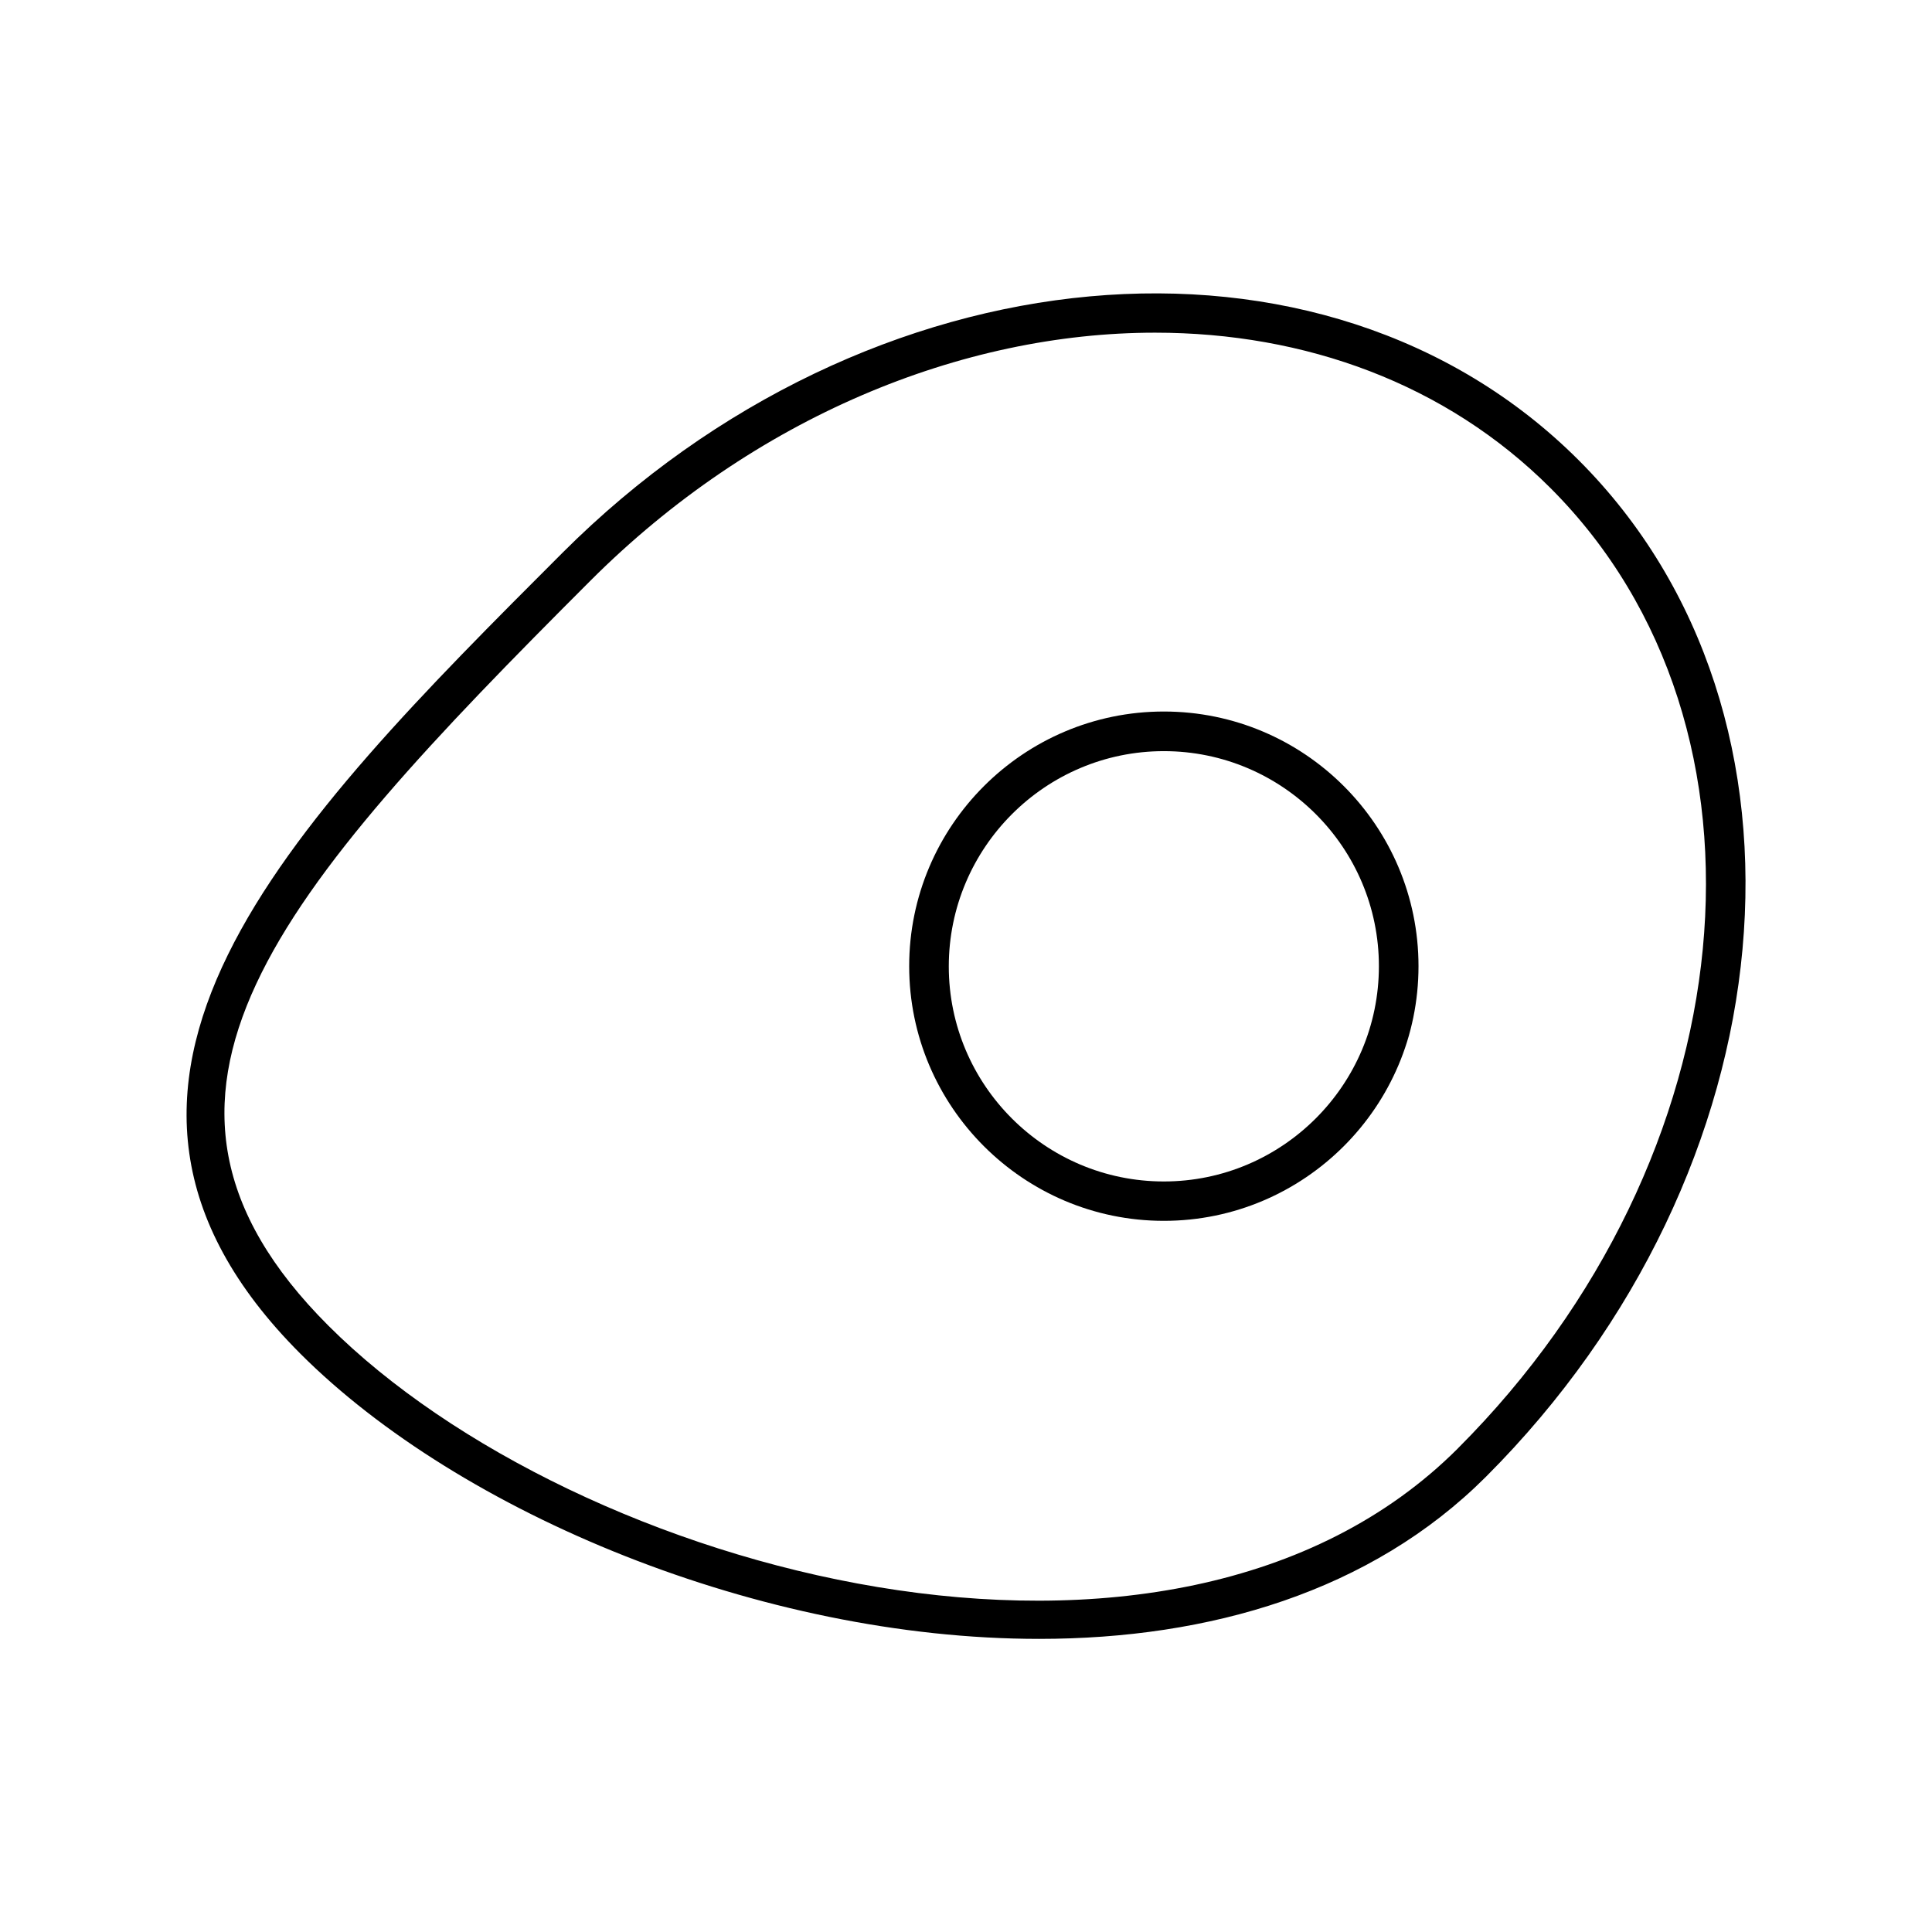
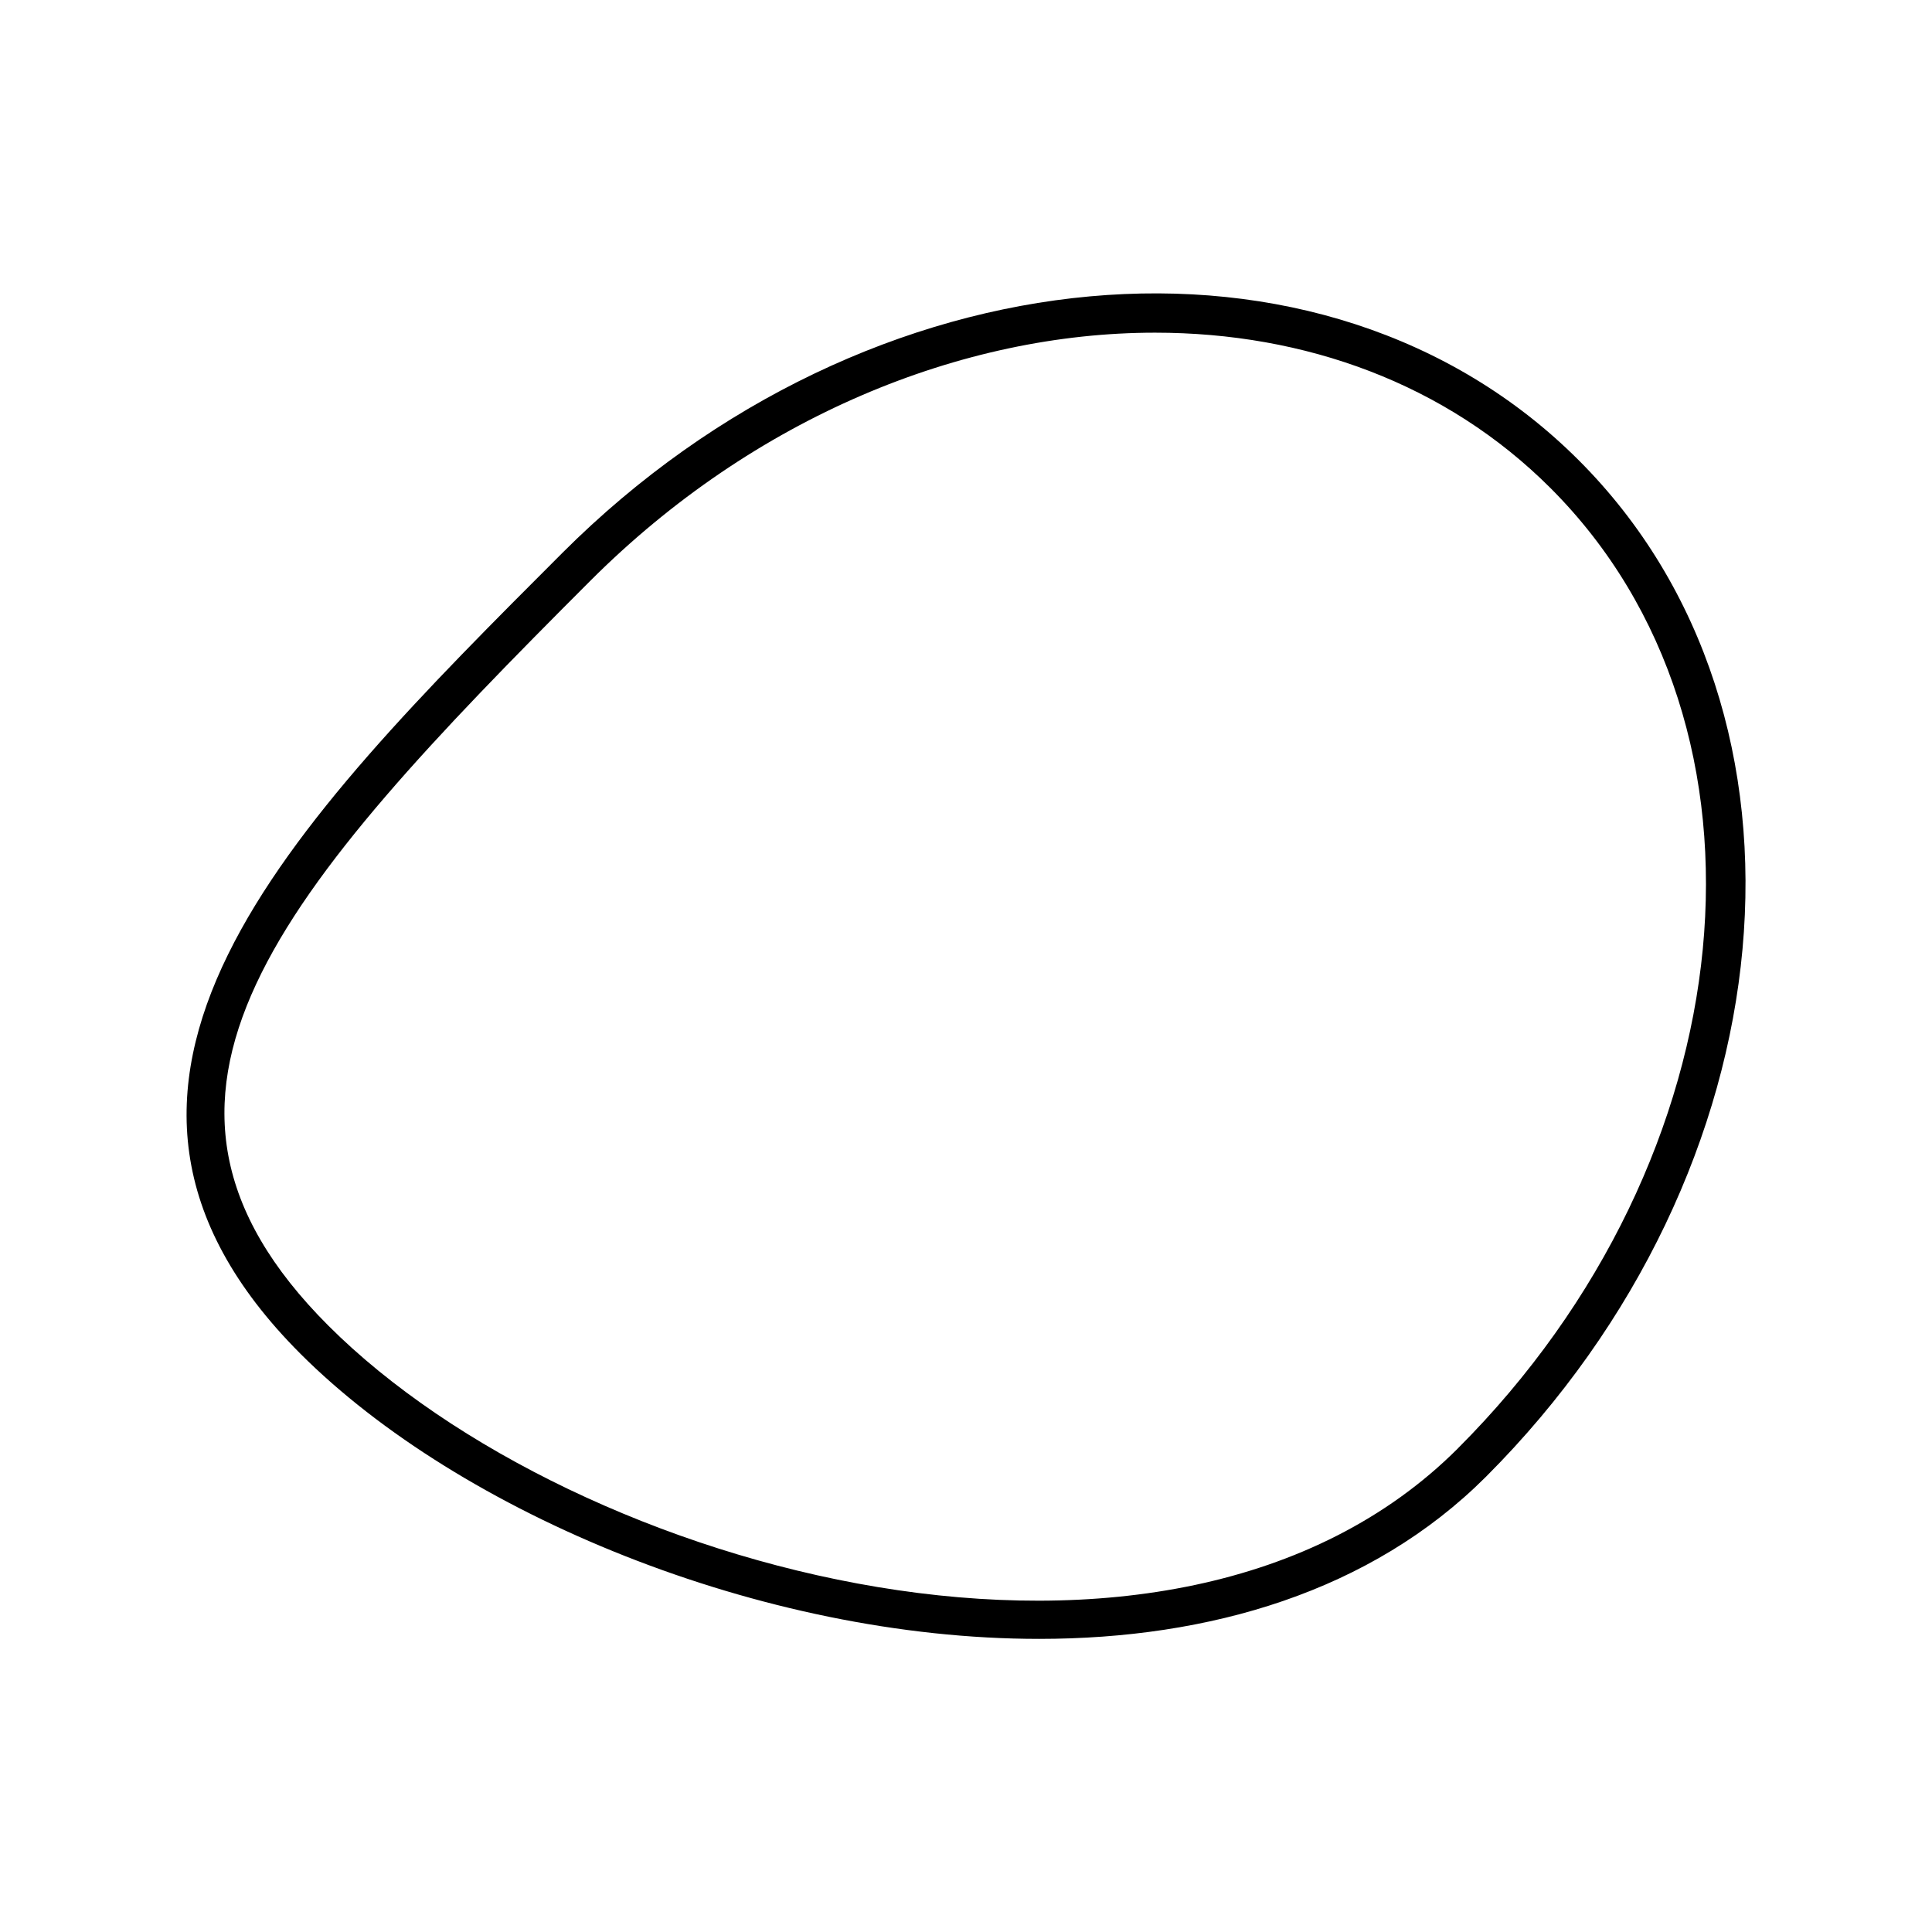
<svg xmlns="http://www.w3.org/2000/svg" fill="#000000" width="800px" height="800px" version="1.1" viewBox="144 144 512 512">
  <g>
-     <path d="m293.04 290.52c-72.422 72.422-140.8 140.8-69.43 212.23 42.301 42.301 122.07 75.57 195.75 75.57 45.133 0 87.957-12.492 118.45-42.98 81.027-81.082 92.051-201.94 24.559-269.38-67.488-67.488-188.3-56.469-269.33 24.559zm237.32 237.32c-76.148 76.098-234.06 32.746-299.35-32.539-60.879-60.879-13.277-114.67 69.43-197.38 43.348-43.348 98.453-65.758 149.67-65.758 39.727 0 77.094 13.488 104.8 41.195 63.398 63.402 52.379 177.54-24.559 254.48z" />
-     <path d="m452.43 332.56c-37.207 0-67.488 30.281-67.488 67.488s30.281 67.488 67.488 67.488 67.488-30.281 67.488-67.488-30.227-67.488-67.488-67.488zm0 124.54c-31.438 0-56.992-25.559-56.992-56.992 0-31.438 25.559-57.047 56.992-57.047 31.438 0 56.992 25.559 56.992 56.992 0 31.438-25.555 57.047-56.992 57.047z" />
+     <path d="m293.04 290.52c-72.422 72.422-140.8 140.8-69.43 212.23 42.301 42.301 122.07 75.57 195.75 75.57 45.133 0 87.957-12.492 118.45-42.98 81.027-81.082 92.051-201.94 24.559-269.38-67.488-67.488-188.3-56.469-269.33 24.559zm237.32 237.32c-76.148 76.098-234.06 32.746-299.35-32.539-60.879-60.879-13.277-114.67 69.43-197.38 43.348-43.348 98.453-65.758 149.67-65.758 39.727 0 77.094 13.488 104.8 41.195 63.398 63.402 52.379 177.54-24.559 254.48" />
  </g>
</svg>